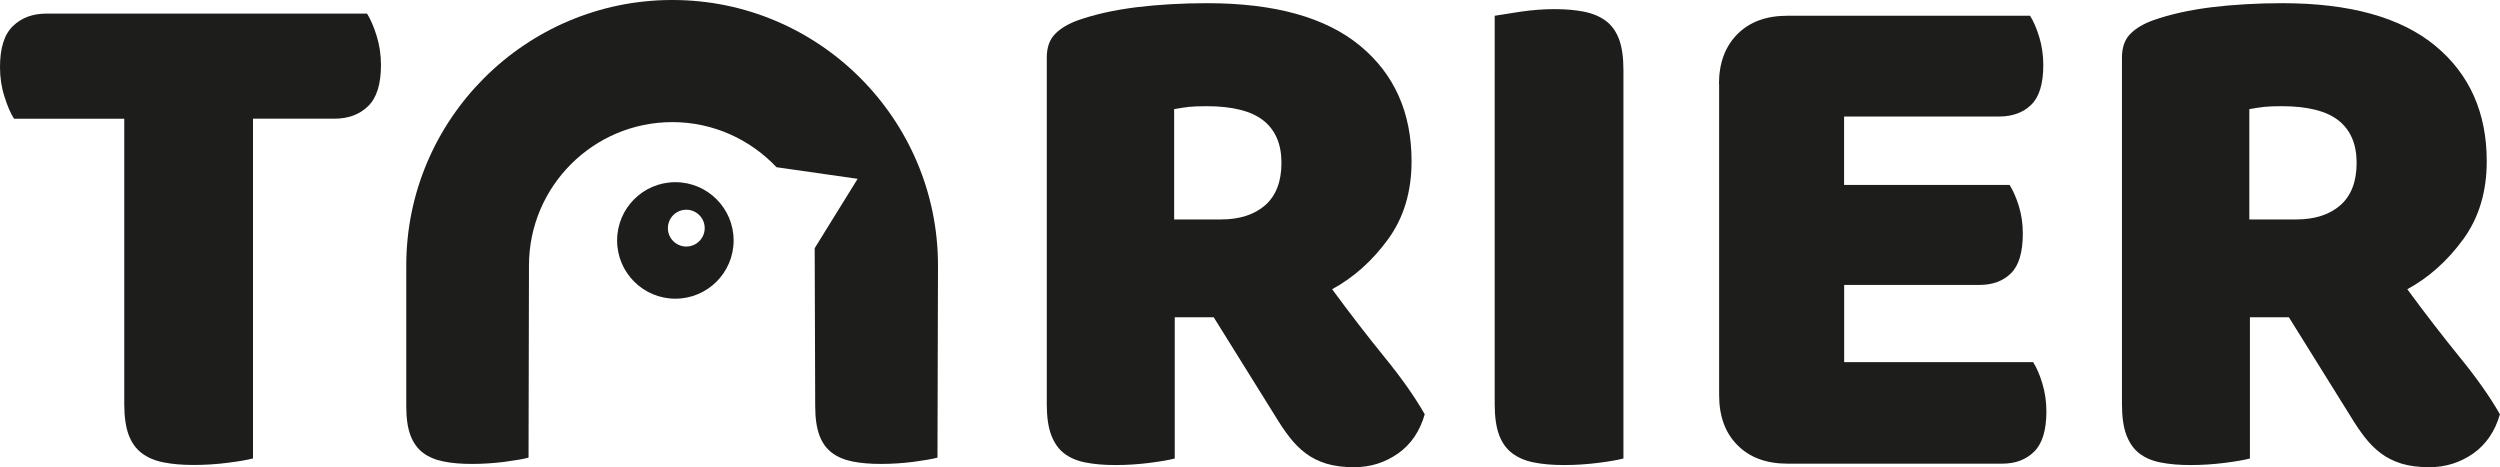
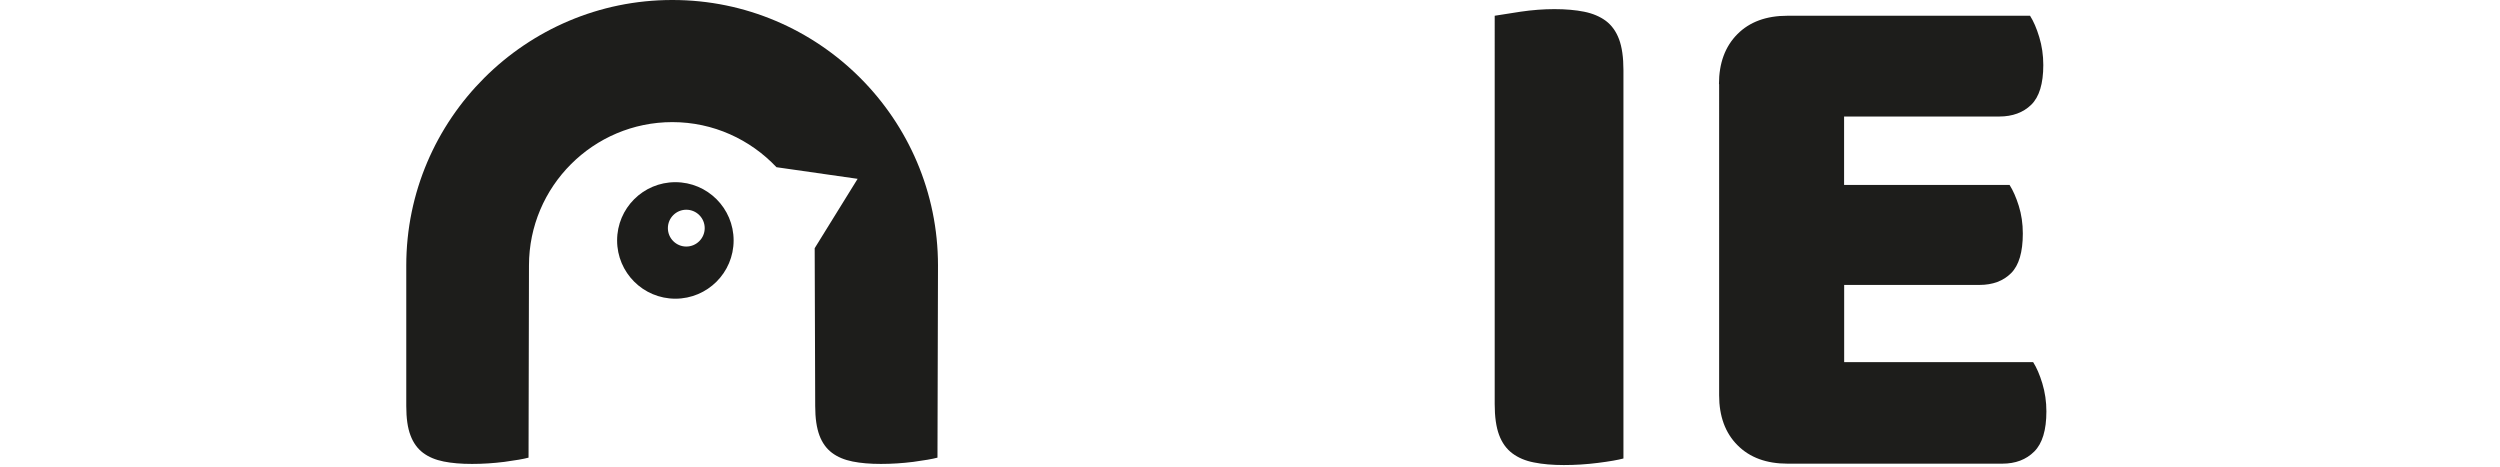
<svg xmlns="http://www.w3.org/2000/svg" id="Calque_1" data-name="Calque 1" viewBox="0 0 290.51 54.3">
  <defs>
    <style>
      .cls-1 {
        fill: #1d1d1b;
      }
    </style>
  </defs>
  <g>
-     <path class="cls-1" d="M1.63,13.8c-.4-.63-.77-1.48-1.11-2.57C.17,10.15,0,9.01,0,7.81c0-2.23.5-3.82,1.5-4.78,1-.97,2.3-1.45,3.89-1.45h37.26c.4.63.77,1.48,1.11,2.56.34,1.08.51,2.23.51,3.42,0,2.22-.5,3.82-1.5,4.78-1,.97-2.3,1.45-3.89,1.45h-9.48s0,39.48,0,39.48c-.63.17-1.61.34-2.95.51-1.34.17-2.66.25-3.98.25-1.31,0-2.46-.1-3.46-.3-1-.19-1.84-.55-2.52-1.06-.68-.51-1.2-1.22-1.54-2.14s-.51-2.11-.51-3.59V13.8s-12.82,0-12.82,0Z" />
-     <path class="cls-1" d="M136.51,36.87v16.41c-.63.17-1.61.34-2.95.51-1.34.17-2.66.25-3.97.25-1.31,0-2.47-.1-3.46-.3-.99-.19-1.82-.55-2.48-1.06-.66-.51-1.15-1.22-1.5-2.14-.34-.91-.51-2.11-.51-3.59V6.7c0-1.2.33-2.12.98-2.77.65-.66,1.55-1.18,2.69-1.59,1.94-.68,4.19-1.18,6.75-1.5,2.57-.31,5.3-.47,8.21-.47,7.86,0,13.78,1.65,17.78,4.95,3.99,3.3,5.98,7.78,5.98,13.42,0,3.54-.91,6.56-2.73,9.06-1.83,2.51-3.99,4.44-6.5,5.81,2.05,2.79,4.07,5.41,6.06,7.86,2,2.45,3.56,4.67,4.7,6.67-.57,1.99-1.61,3.51-3.12,4.57-1.51,1.05-3.2,1.58-5.08,1.58-1.25,0-2.34-.14-3.25-.42s-1.7-.68-2.39-1.2c-.68-.51-1.31-1.14-1.88-1.88-.57-.74-1.11-1.54-1.62-2.39l-7.18-11.53h-4.53ZM141.9,25.5c2.16,0,3.87-.56,5.13-1.66,1.25-1.11,1.88-2.75,1.88-4.92s-.7-3.8-2.09-4.91c-1.4-1.11-3.6-1.67-6.63-1.67-.85,0-1.54.03-2.04.08-.51.06-1.08.15-1.71.26v12.82s5.47,0,5.47,0Z" />
    <path class="cls-1" d="M188.64,53.28c-.63.17-1.61.34-2.95.51-1.34.17-2.66.25-3.97.25s-2.47-.1-3.46-.3c-1-.19-1.84-.55-2.52-1.06-.68-.51-1.2-1.22-1.54-2.14-.34-.91-.51-2.11-.51-3.59V1.83c.63-.11,1.63-.26,3-.47,1.36-.2,2.68-.3,3.93-.3,1.31,0,2.46.1,3.46.3,1,.2,1.84.56,2.52,1.06.68.51,1.2,1.23,1.54,2.14.34.91.51,2.11.51,3.59v45.12Z" />
    <path class="cls-1" d="M199.75,9.78c0-2.45.72-4.38,2.14-5.81,1.42-1.43,3.36-2.14,5.81-2.14h28.2c.4.63.76,1.45,1.07,2.48.31,1.02.47,2.11.47,3.25,0,2.16-.47,3.7-1.4,4.61s-2.18,1.37-3.72,1.37h-18.03s0,7.95,0,7.95h19.23c.4.63.76,1.44,1.07,2.43.31.99.47,2.07.47,3.21,0,2.16-.45,3.7-1.36,4.61-.91.91-2.14,1.37-3.68,1.37h-15.72s0,8.97,0,8.97h21.96c.4.63.76,1.45,1.07,2.48.31,1.03.47,2.11.47,3.25,0,2.17-.47,3.72-1.41,4.66-.94.94-2.18,1.41-3.72,1.41h-24.95c-2.45,0-4.39-.71-5.81-2.14-1.43-1.43-2.14-3.37-2.14-5.81V9.78Z" />
-     <path class="cls-1" d="M261.45,36.87v16.41c-.63.17-1.61.34-2.95.51-1.34.17-2.66.25-3.97.25s-2.47-.1-3.46-.3c-.99-.19-1.82-.55-2.48-1.06-.66-.51-1.15-1.22-1.5-2.14-.34-.91-.51-2.11-.51-3.59V6.7c0-1.2.33-2.12.98-2.77.65-.66,1.55-1.18,2.69-1.59,1.94-.68,4.19-1.18,6.75-1.5,2.57-.31,5.3-.47,8.21-.47,7.86,0,13.78,1.65,17.78,4.95,3.99,3.3,5.98,7.78,5.98,13.42,0,3.54-.91,6.56-2.73,9.06-1.83,2.51-3.99,4.44-6.5,5.81,2.05,2.79,4.07,5.41,6.06,7.86,2,2.45,3.56,4.67,4.7,6.67-.57,1.99-1.61,3.51-3.12,4.57-1.51,1.05-3.2,1.58-5.08,1.58-1.25,0-2.34-.14-3.25-.42-.91-.29-1.7-.68-2.39-1.2-.68-.51-1.31-1.14-1.88-1.88-.57-.74-1.11-1.54-1.62-2.39l-7.18-11.53h-4.53ZM266.84,25.5c2.16,0,3.87-.56,5.13-1.66,1.25-1.11,1.88-2.75,1.88-4.92,0-2.16-.7-3.8-2.09-4.91-1.4-1.11-3.6-1.67-6.63-1.67-.85,0-1.54.03-2.04.08-.51.06-1.08.15-1.71.26v12.82s5.47,0,5.47,0Z" />
  </g>
  <path class="cls-1" d="M78.11,0c-17.01,0-30.9,13.84-30.9,30.85v16.34c0,1.41.16,2.54.49,3.4.32.86.81,1.54,1.46,2.03.65.49,1.45.82,2.4,1.01.94.19,2.04.28,3.29.28s2.49-.08,3.77-.24c1.27-.17,2.2-.33,2.8-.49l.05-22.33c0-9.19,7.48-16.66,16.66-16.66,4.76,0,9.06,2.02,12.1,5.24l9.43,1.35-4.99,8.06c0,2.18.06,18.35.06,18.35,0,1.41.17,2.54.49,3.4.32.86.81,1.54,1.46,2.03.65.49,1.45.82,2.4,1.01.94.19,2.04.28,3.29.28s2.49-.08,3.77-.24c1.27-.17,2.2-.33,2.8-.49l.06-22.33c0-17.01-13.84-30.85-30.85-30.85Z" />
  <path class="cls-1" d="M78.48,21.17c-3.74,0-6.77,3.03-6.77,6.77,0,3.74,3.03,6.77,6.77,6.77,3.74,0,6.77-3.03,6.77-6.77,0-3.74-3.03-6.77-6.77-6.77ZM79.75,28.65c-1.18,0-2.14-.96-2.14-2.14,0-1.18.96-2.14,2.14-2.14s2.14.96,2.14,2.14c0,1.18-.96,2.14-2.14,2.14Z" />
</svg>